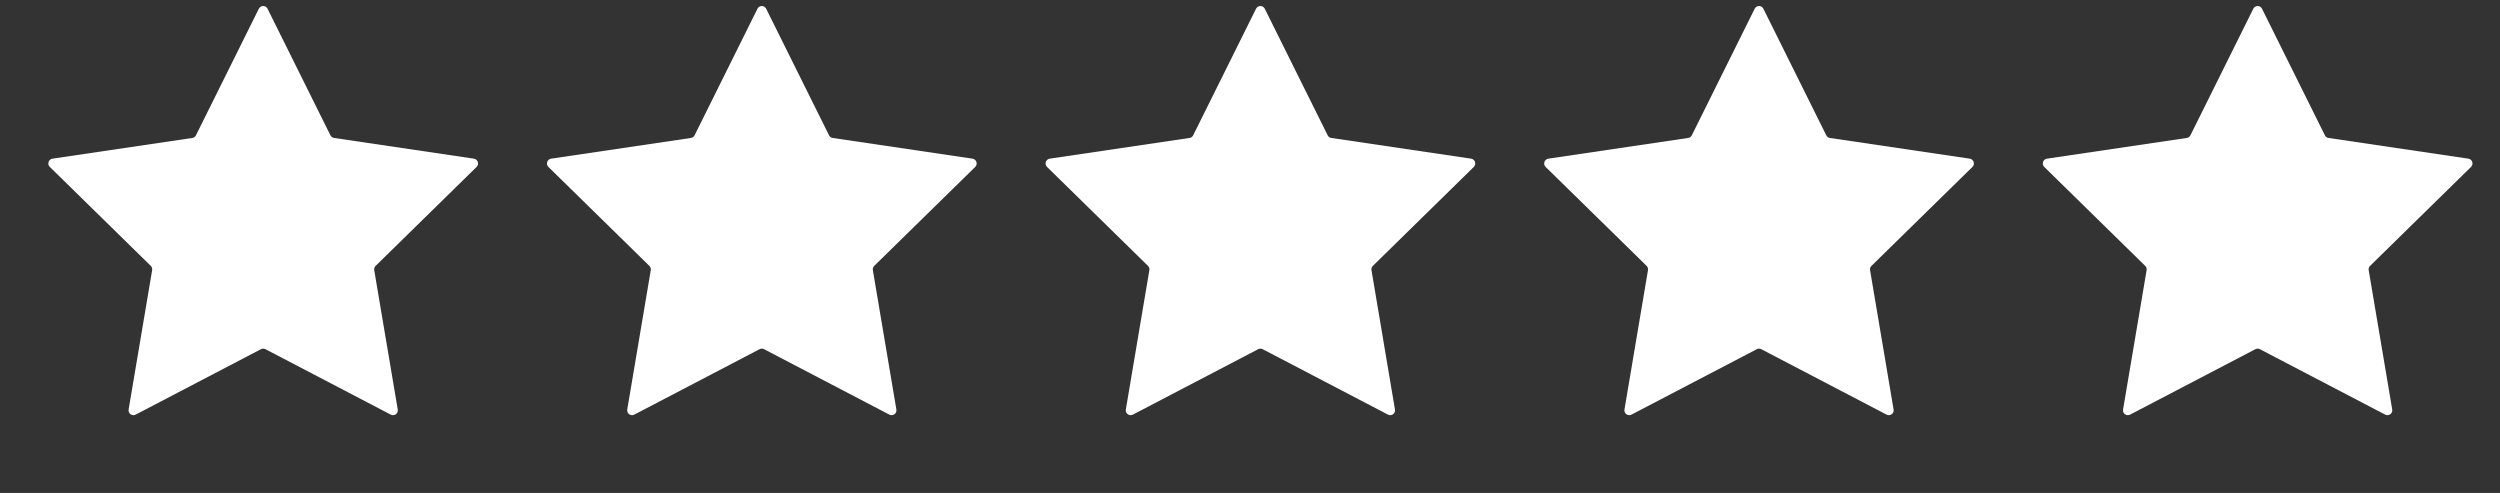
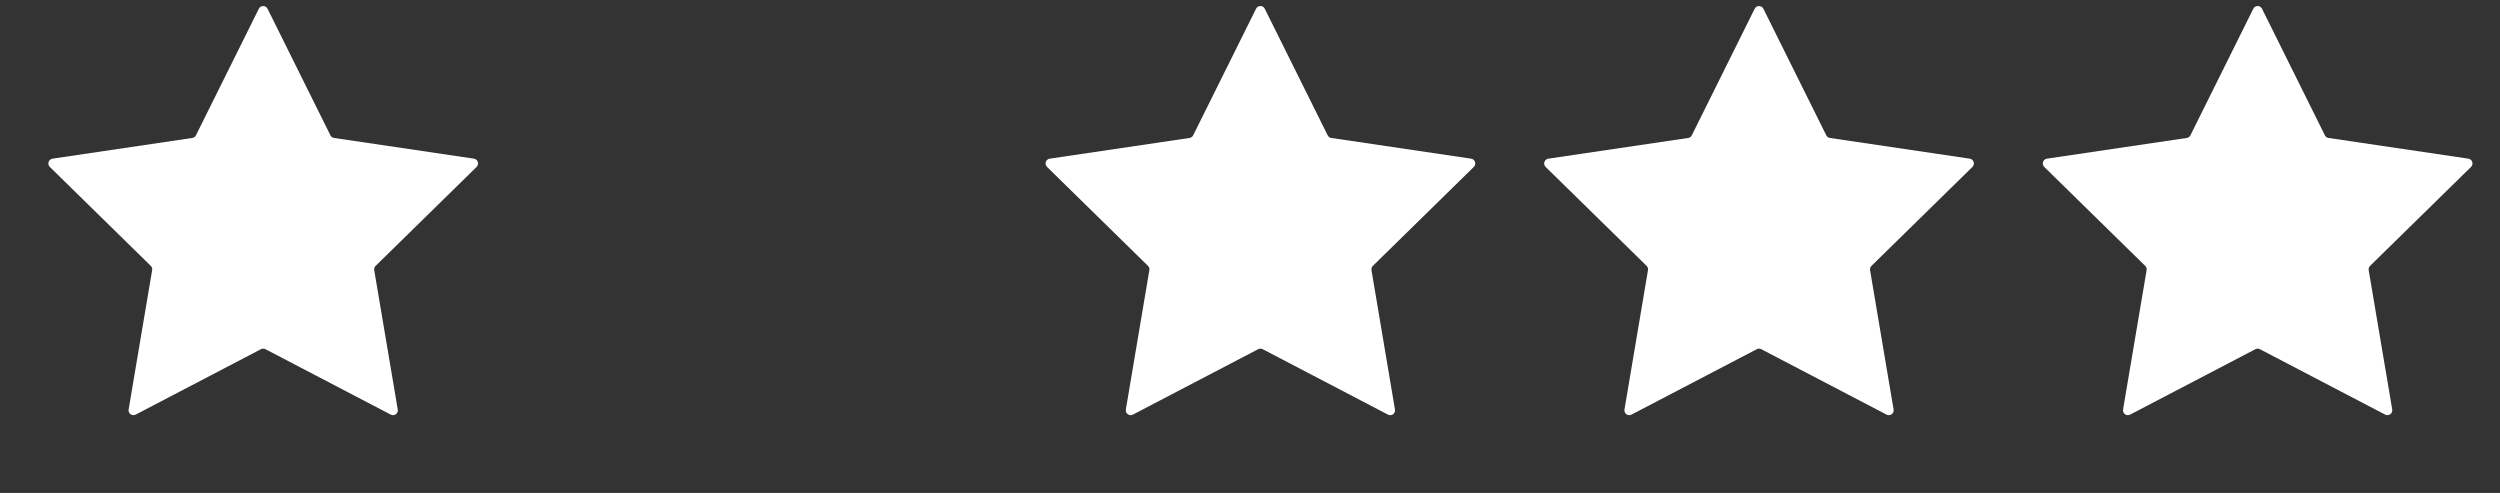
<svg xmlns="http://www.w3.org/2000/svg" width="71" height="14" viewBox="0 0 71 14" fill="none">
  <rect x="0" y="0" width="71" height="14" fill="#333333" stroke="none" />
  <path d="M7.351 0.248C7.402 0.146 7.548 0.146 7.598 0.248L9.384 3.843C9.405 3.884 9.443 3.912 9.488 3.918L13.459 4.506C13.571 4.523 13.616 4.661 13.535 4.741L10.668 7.551C10.636 7.582 10.621 7.628 10.628 7.672L11.296 11.63C11.315 11.743 11.198 11.828 11.097 11.775L7.539 9.917C7.499 9.896 7.451 9.896 7.411 9.917L3.853 11.775C3.752 11.828 3.634 11.743 3.653 11.63L4.321 7.672C4.329 7.628 4.314 7.582 4.282 7.551L1.415 4.741C1.333 4.661 1.378 4.523 1.491 4.506L5.462 3.918C5.507 3.912 5.545 3.884 5.565 3.843L7.351 0.248Z" fill="white" />
-   <path d="M21.512 0.248C21.563 0.146 21.708 0.146 21.759 0.248L23.545 3.843C23.565 3.884 23.604 3.912 23.648 3.918L27.619 4.506C27.732 4.523 27.777 4.661 27.696 4.741L24.828 7.551C24.796 7.582 24.782 7.628 24.789 7.672L25.457 11.63C25.476 11.743 25.358 11.828 25.257 11.775L21.699 9.917C21.659 9.896 21.612 9.896 21.572 9.917L18.014 11.775C17.913 11.828 17.795 11.743 17.814 11.63L18.482 7.672C18.489 7.628 18.475 7.582 18.442 7.551L15.575 4.741C15.494 4.661 15.539 4.523 15.652 4.506L19.623 3.918C19.667 3.912 19.706 3.884 19.726 3.843L21.512 0.248Z" fill="white" />
  <path d="M35.672 0.248C35.723 0.146 35.869 0.146 35.919 0.248L37.706 3.843C37.725 3.884 37.764 3.912 37.809 3.918L41.78 4.506C41.892 4.523 41.937 4.661 41.856 4.741L38.989 7.551C38.957 7.582 38.942 7.628 38.95 7.672L39.617 11.63C39.636 11.743 39.519 11.828 39.418 11.775L35.86 9.917C35.82 9.896 35.772 9.896 35.732 9.917L32.174 11.775C32.073 11.828 31.955 11.743 31.974 11.63L32.642 7.672C32.65 7.628 32.635 7.582 32.603 7.551L29.736 4.741C29.654 4.661 29.699 4.523 29.812 4.506L33.783 3.918C33.828 3.912 33.866 3.884 33.886 3.843L35.672 0.248Z" fill="white" />
  <path d="M49.833 0.248C49.884 0.146 50.029 0.146 50.08 0.248L51.866 3.843C51.886 3.884 51.925 3.912 51.969 3.918L55.94 4.506C56.053 4.523 56.098 4.661 56.017 4.741L53.15 7.551C53.117 7.582 53.103 7.628 53.11 7.672L53.778 11.63C53.797 11.743 53.679 11.828 53.578 11.775L50.02 9.917C49.98 9.896 49.933 9.896 49.893 9.917L46.334 11.775C46.234 11.828 46.116 11.743 46.135 11.63L46.803 7.672C46.81 7.628 46.796 7.582 46.764 7.551L43.896 4.741C43.815 4.661 43.86 4.523 43.973 4.506L47.944 3.918C47.988 3.912 48.027 3.884 48.047 3.843L49.833 0.248Z" fill="white" />
  <path d="M63.994 0.248C64.044 0.146 64.19 0.146 64.241 0.248L66.027 3.843C66.047 3.884 66.085 3.912 66.13 3.918L70.101 4.506C70.214 4.523 70.259 4.661 70.177 4.741L67.31 7.551C67.278 7.582 67.263 7.628 67.271 7.672L67.939 11.63C67.958 11.743 67.84 11.828 67.739 11.775L64.181 9.917C64.141 9.896 64.093 9.896 64.053 9.917L60.495 11.775C60.394 11.828 60.277 11.743 60.295 11.63L60.964 7.672C60.971 7.628 60.956 7.582 60.924 7.551L58.057 4.741C57.976 4.661 58.021 4.523 58.133 4.506L62.104 3.918C62.149 3.912 62.188 3.884 62.208 3.843L63.994 0.248Z" fill="white" />
</svg>